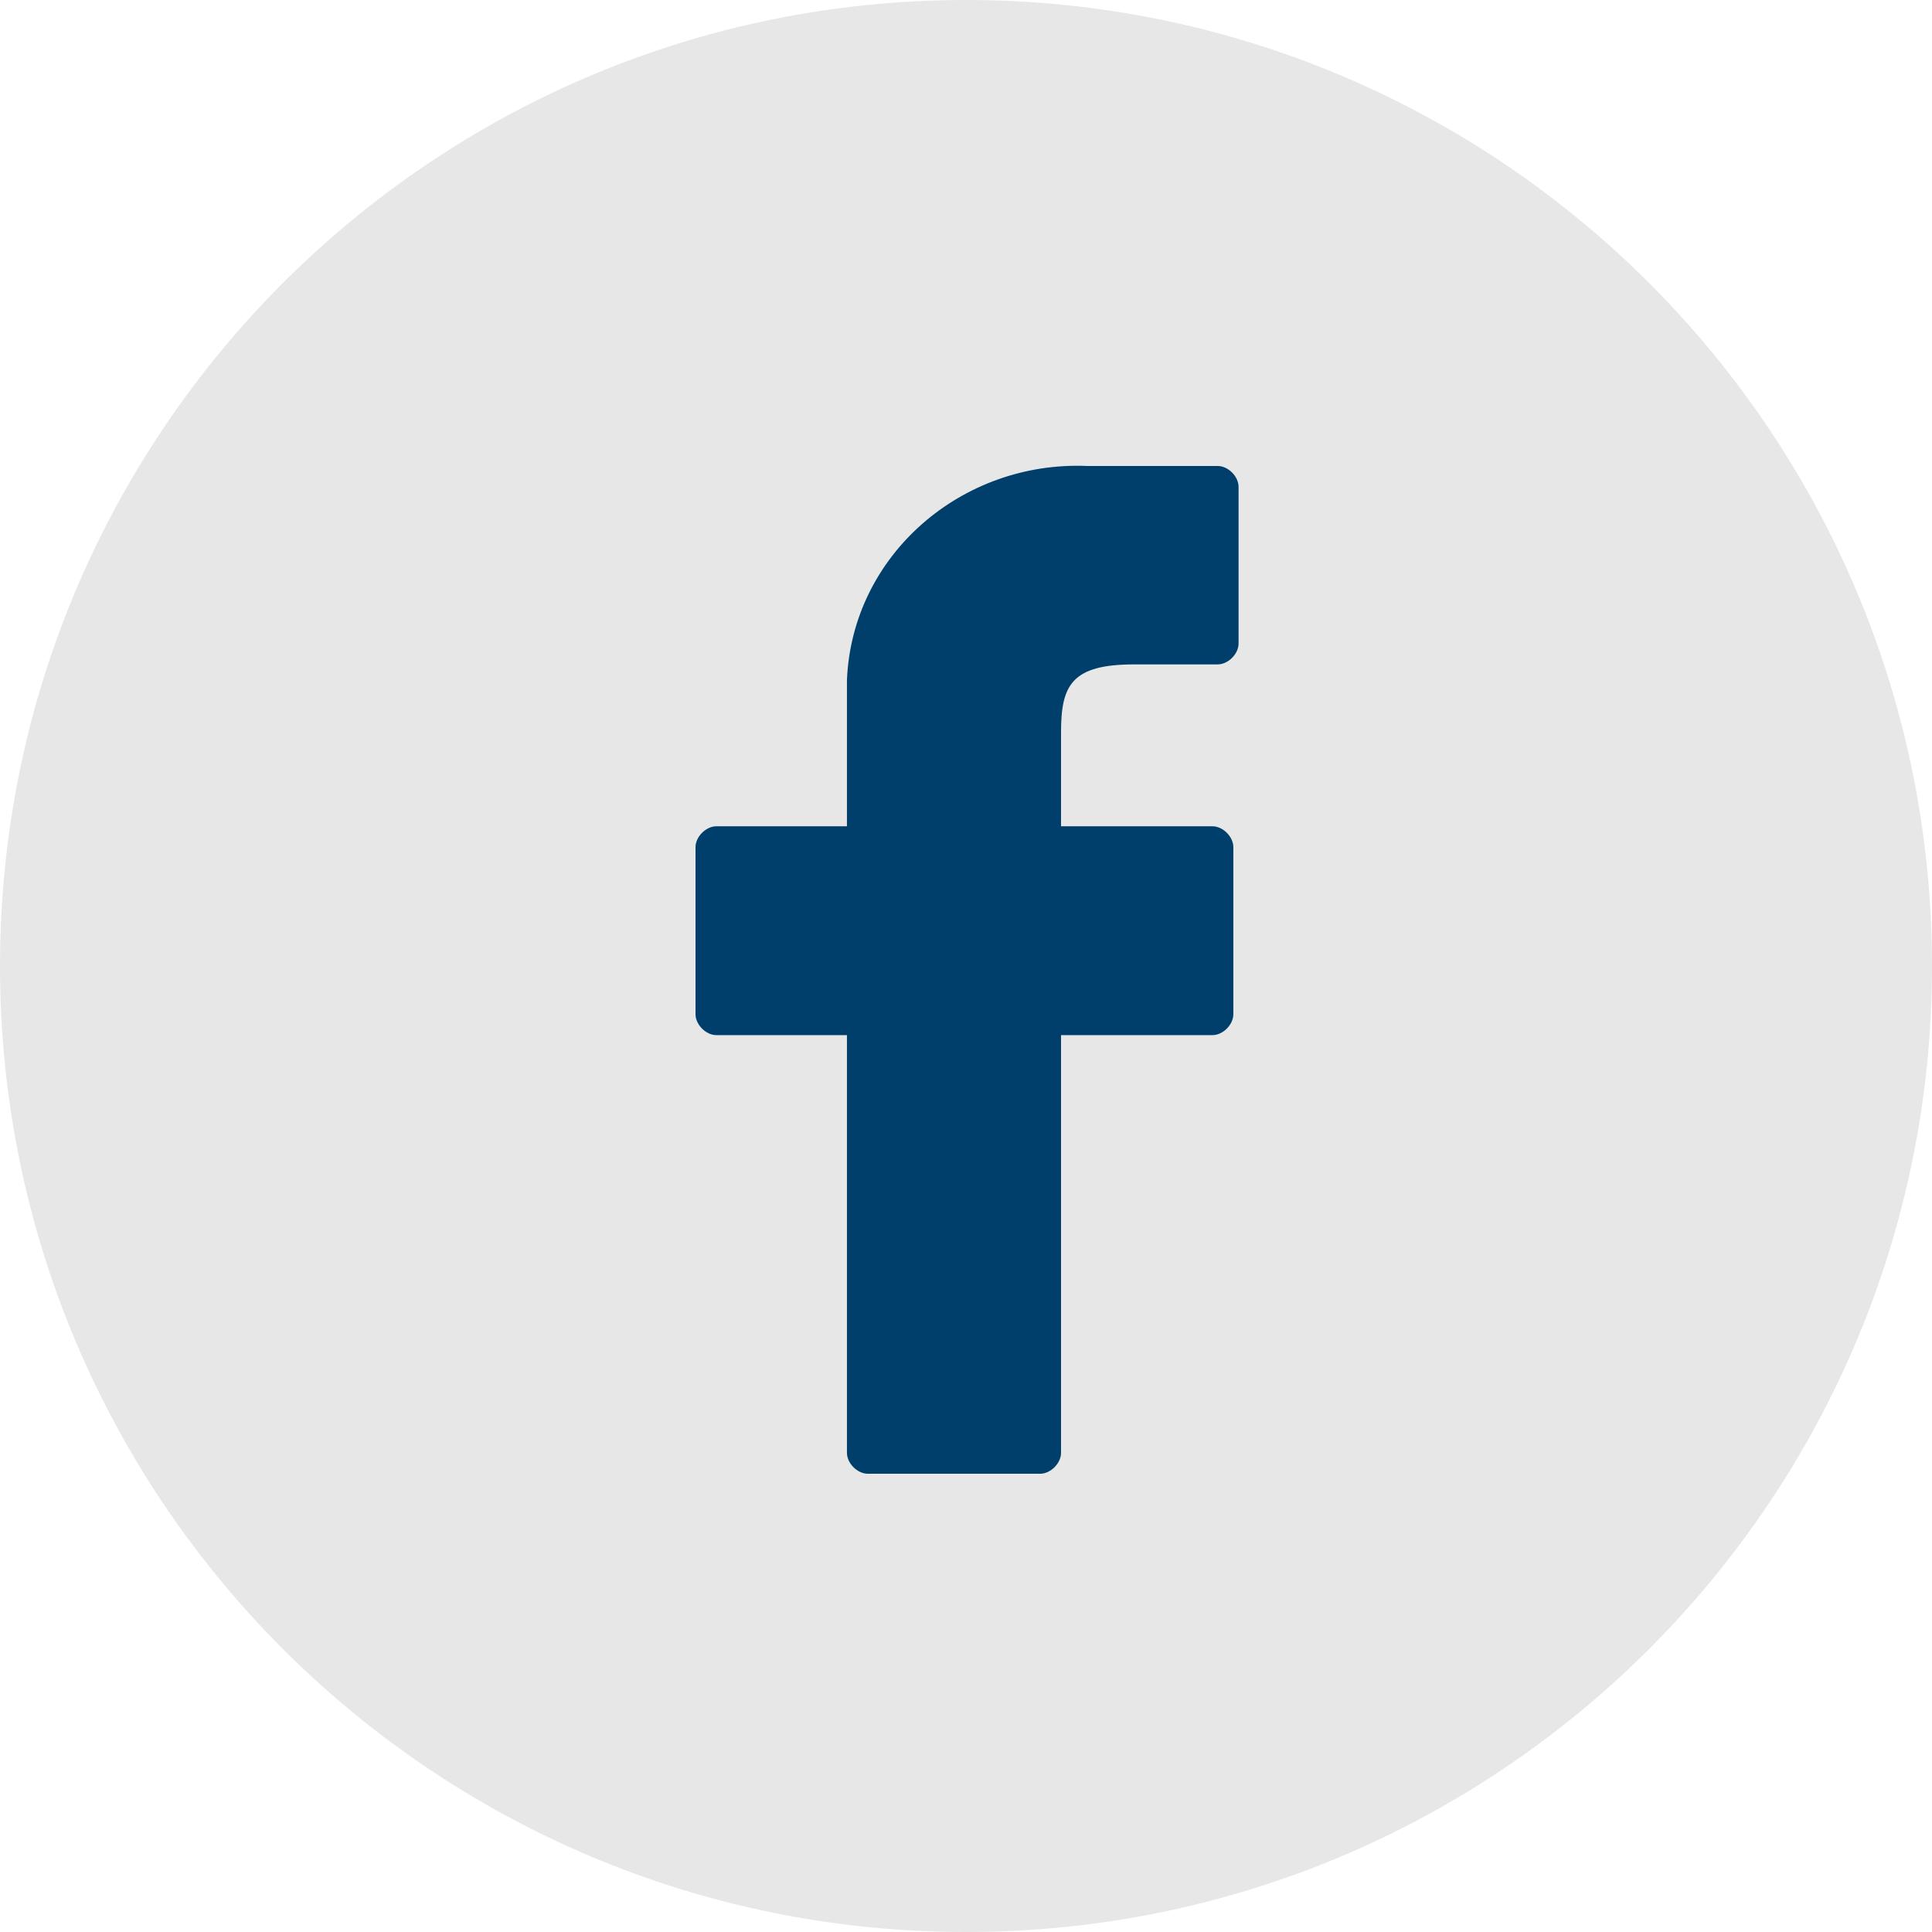
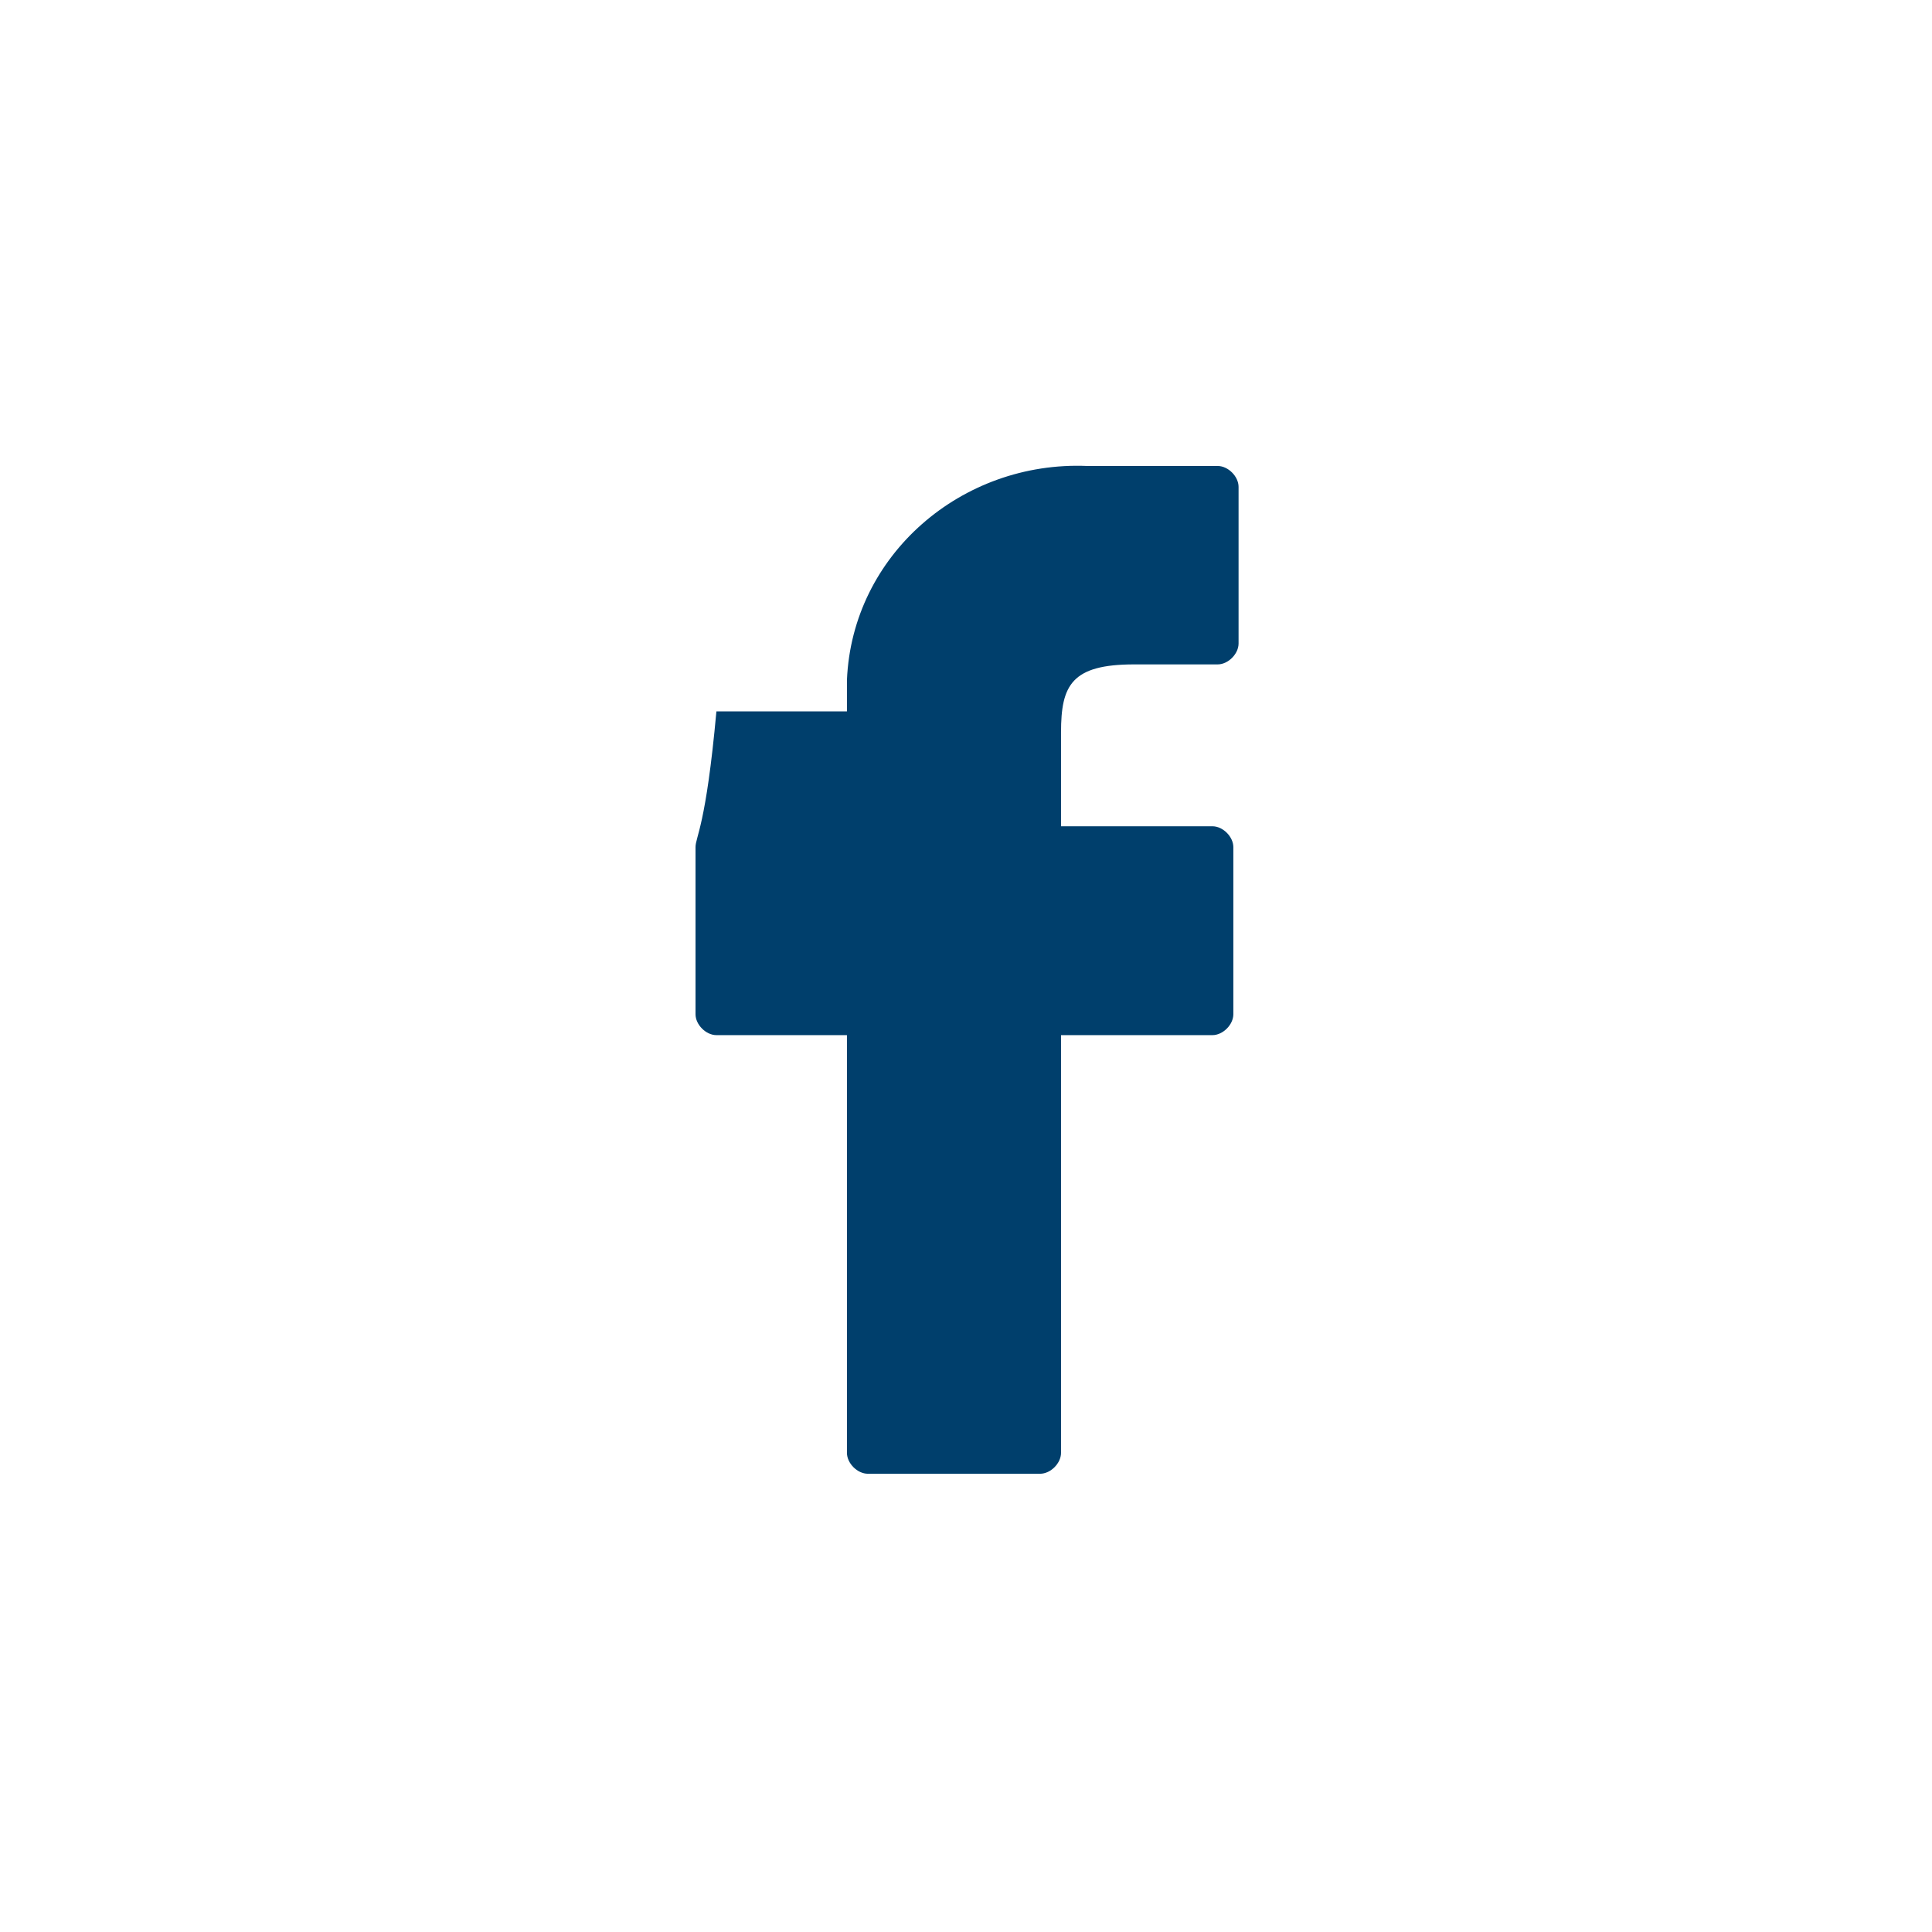
<svg xmlns="http://www.w3.org/2000/svg" width="37" height="37" viewBox="0 0 37 37" fill="none">
  <g clip-path="url(#clip0_124_663)">
-     <path d="M18.5 37C28.717 37 37 28.717 37 18.5C37 8.283 28.717 0 18.5 0C8.283 0 0 8.283 0 18.5C0 28.717 8.283 37 18.5 37Z" fill="#E7E7E8" />
-     <path d="M23.32 8.924H20.82C18.42 8.824 16.32 10.624 16.22 13.024C16.22 13.224 16.22 13.424 16.22 13.624V15.824H13.72C13.52 15.824 13.32 16.024 13.32 16.224V19.424C13.32 19.624 13.52 19.824 13.72 19.824H16.22V27.824C16.22 28.024 16.42 28.224 16.62 28.224H19.92C20.12 28.224 20.32 28.024 20.32 27.824V19.824H23.22C23.42 19.824 23.62 19.624 23.62 19.424V16.224C23.62 16.024 23.42 15.824 23.22 15.824H20.32V14.024C20.32 13.124 20.52 12.724 21.72 12.724H23.32C23.52 12.724 23.72 12.524 23.72 12.324V9.324C23.72 9.124 23.52 8.924 23.32 8.924Z" fill="#003F6C" />
+     <path d="M23.32 8.924H20.82C18.42 8.824 16.32 10.624 16.22 13.024C16.22 13.224 16.22 13.424 16.22 13.624H13.72C13.52 15.824 13.32 16.024 13.32 16.224V19.424C13.32 19.624 13.52 19.824 13.72 19.824H16.22V27.824C16.22 28.024 16.42 28.224 16.62 28.224H19.92C20.12 28.224 20.32 28.024 20.32 27.824V19.824H23.22C23.42 19.824 23.62 19.624 23.62 19.424V16.224C23.62 16.024 23.42 15.824 23.22 15.824H20.32V14.024C20.32 13.124 20.52 12.724 21.72 12.724H23.32C23.52 12.724 23.72 12.524 23.72 12.324V9.324C23.72 9.124 23.52 8.924 23.32 8.924Z" fill="#003F6C" />
  </g>
  <defs>
    <clipPath id="clip0_124_663">
      <rect width="37" height="37" fill="white" />
    </clipPath>
  </defs>
</svg>